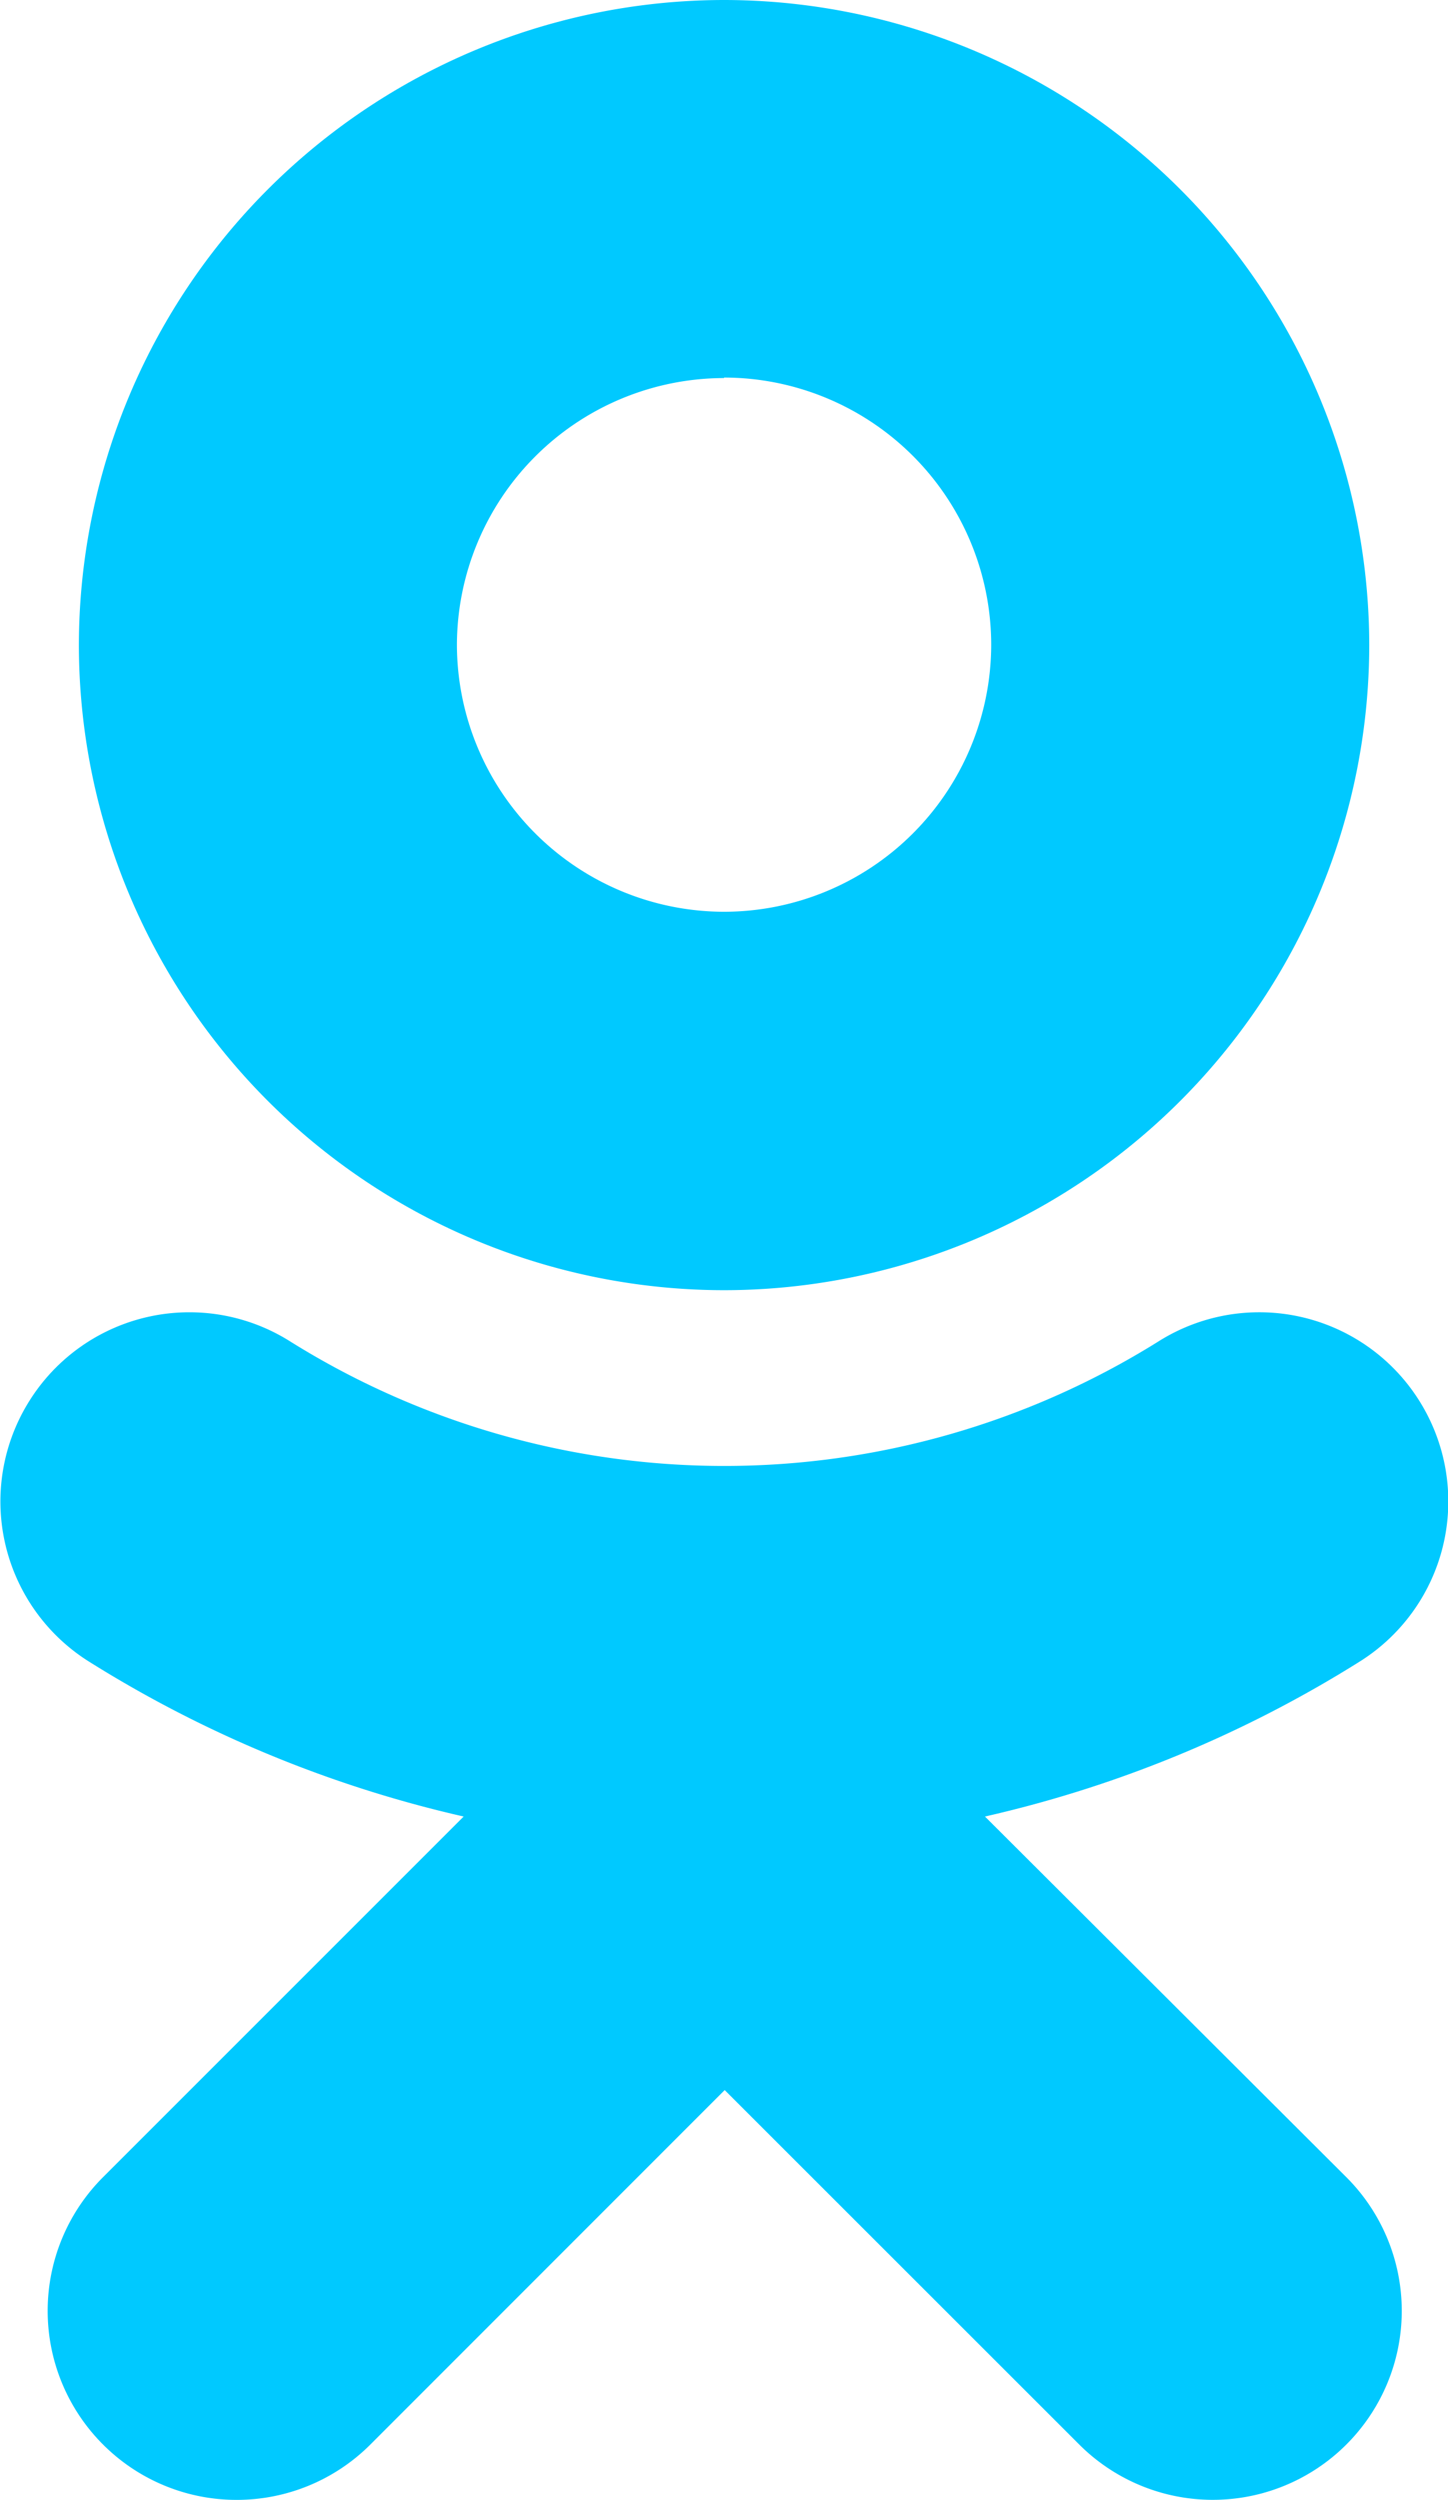
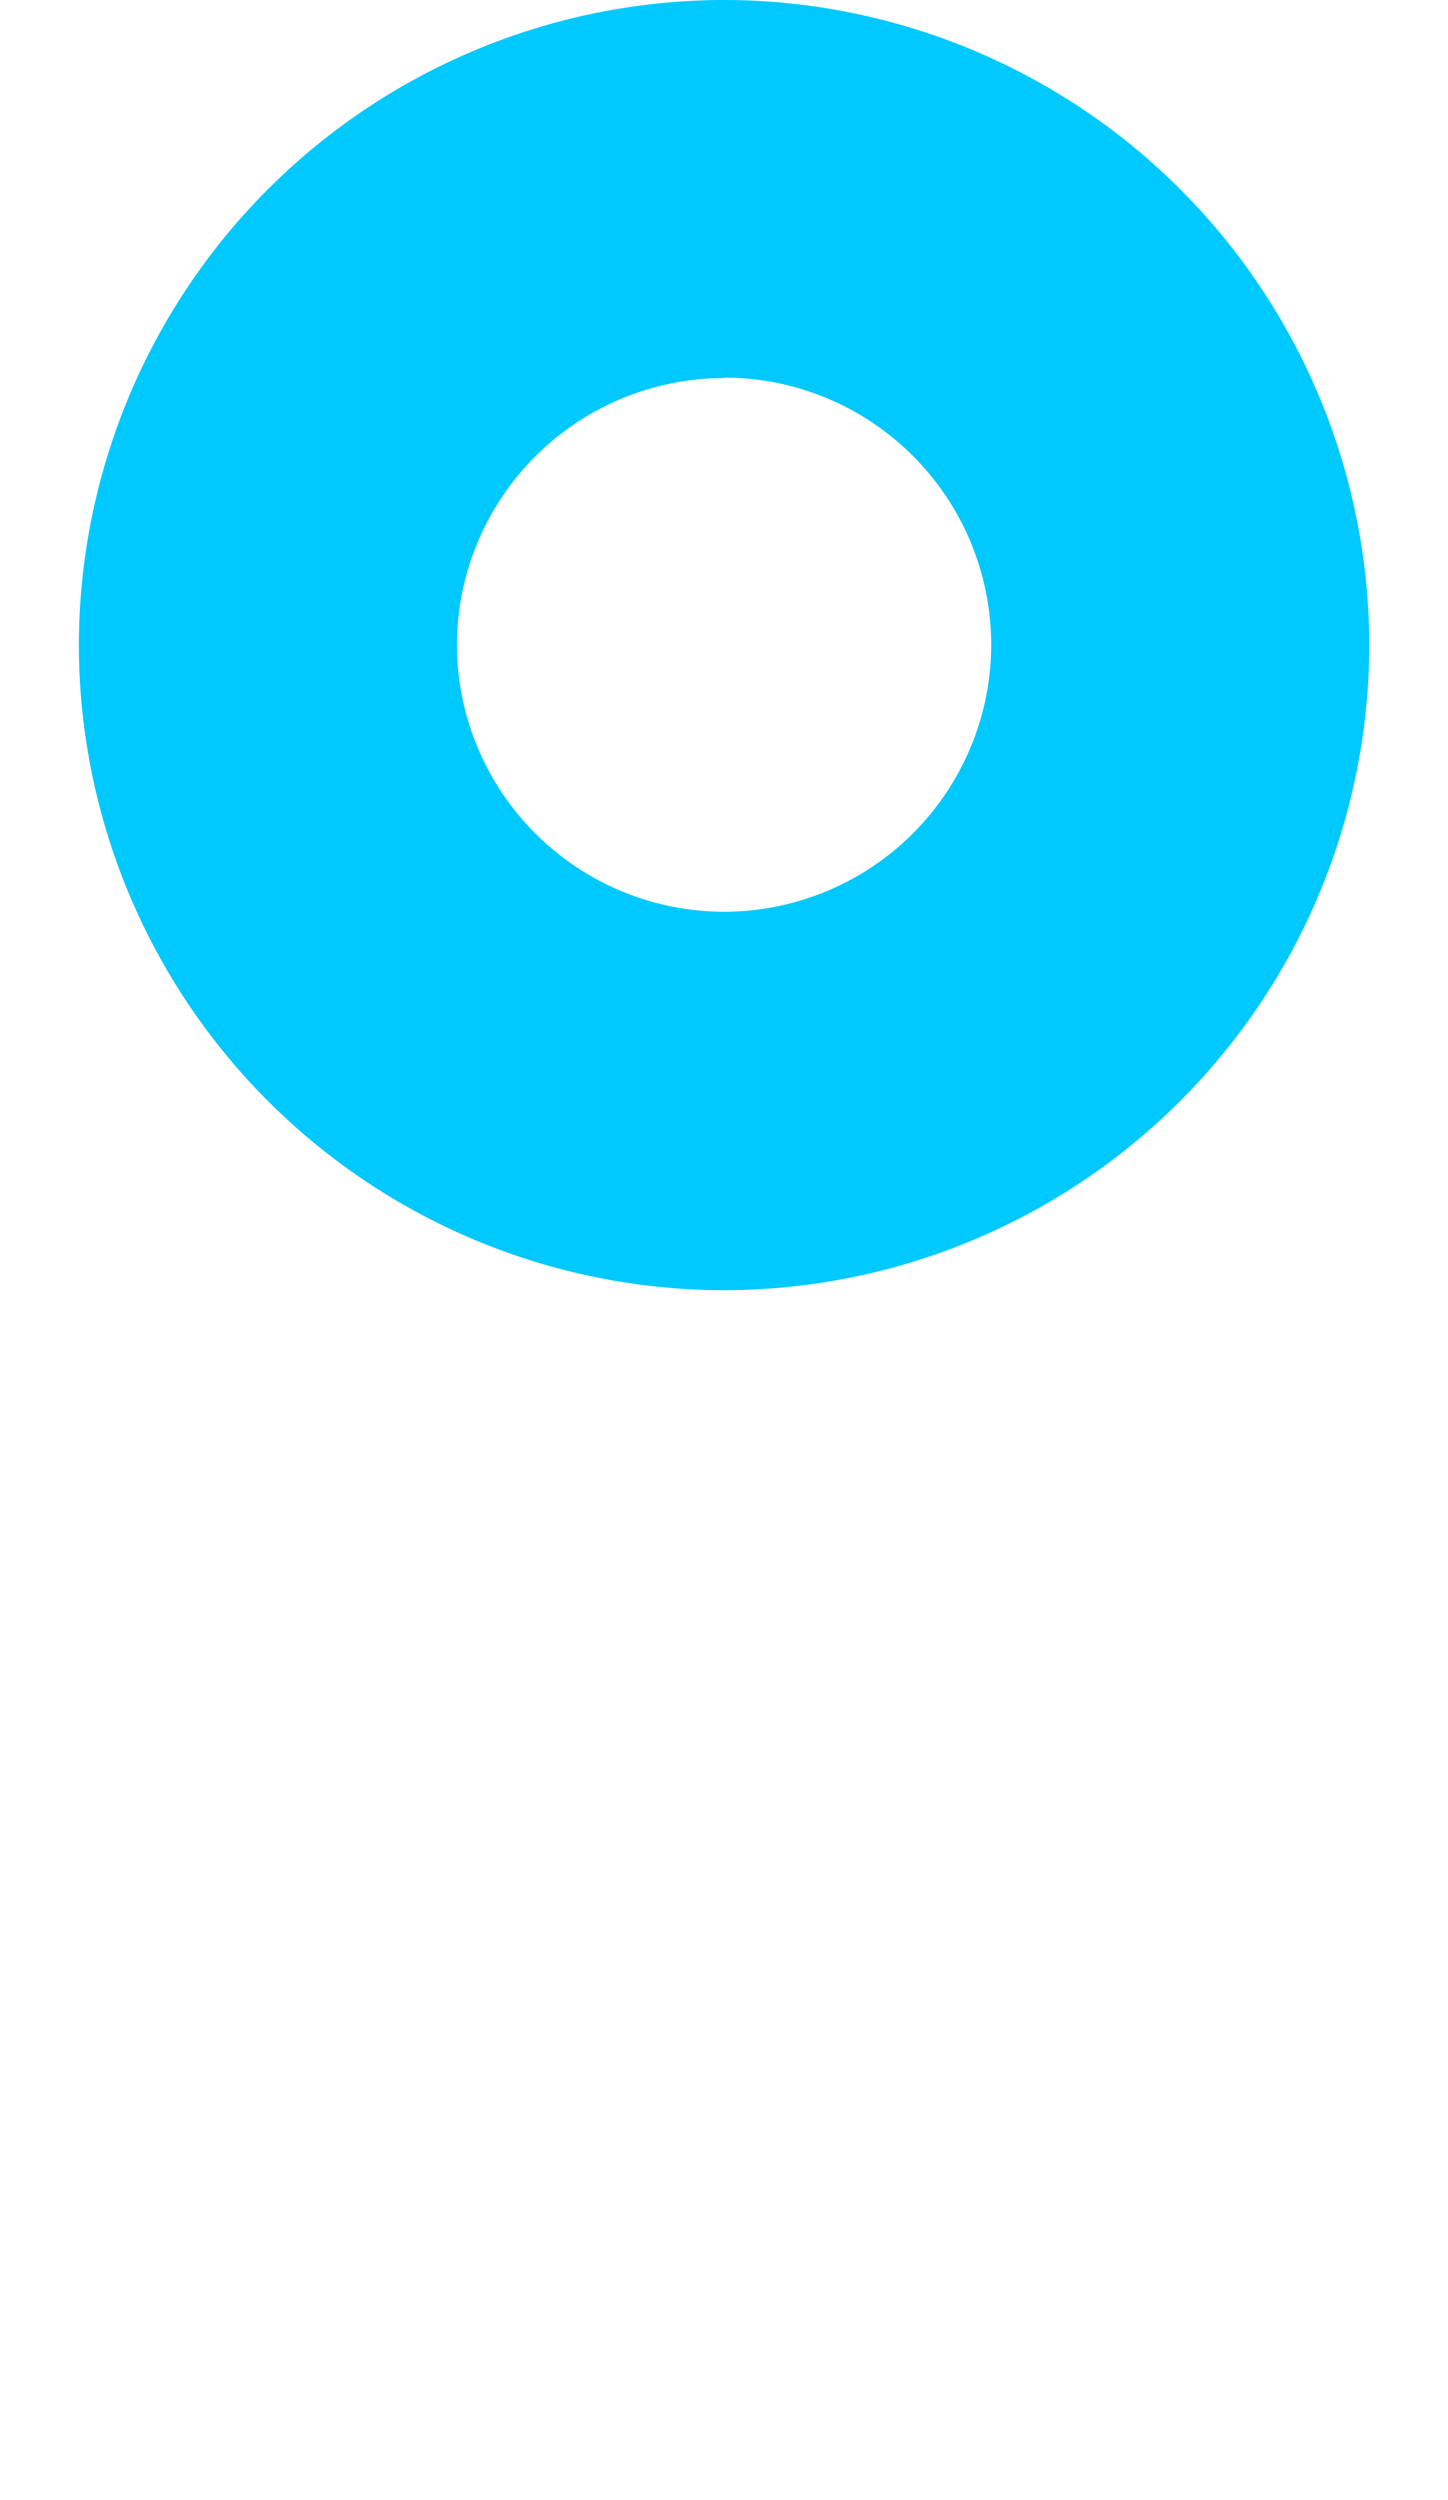
<svg xmlns="http://www.w3.org/2000/svg" width="11.583" height="19.996" viewBox="0 0 11.583 19.996">
  <defs>
    <style>.a{fill:#00c9ff;}</style>
  </defs>
  <path class="a" d="M1034.025-444.828a5.165,5.165,0,0,0,5.161-5.159,5.166,5.166,0,0,0-5.161-5.161,5.166,5.166,0,0,0-5.161,5.161A5.165,5.165,0,0,0,1034.025-444.828Zm0-7.3a2.139,2.139,0,0,1,2.137,2.137,2.139,2.139,0,0,1-2.137,2.136,2.14,2.14,0,0,1-2.137-2.136A2.14,2.14,0,0,1,1034.025-452.124Z" transform="translate(-1028.233 455.148)" />
-   <path class="a" d="M1031.553-364.747a9.669,9.669,0,0,0,3-1.241,1.512,1.512,0,0,0,.474-2.085,1.511,1.511,0,0,0-2.085-.475,6.552,6.552,0,0,1-6.948,0,1.51,1.51,0,0,0-2.084.475,1.512,1.512,0,0,0,.473,2.085,9.683,9.683,0,0,0,3,1.241l-2.885,2.885a1.512,1.512,0,0,0,0,2.138,1.509,1.509,0,0,0,1.069.443,1.511,1.511,0,0,0,1.07-.443l2.834-2.835,2.836,2.835a1.511,1.511,0,0,0,2.137,0,1.511,1.511,0,0,0,0-2.138Z" transform="translate(-1023.674 379.277)" />
</svg>